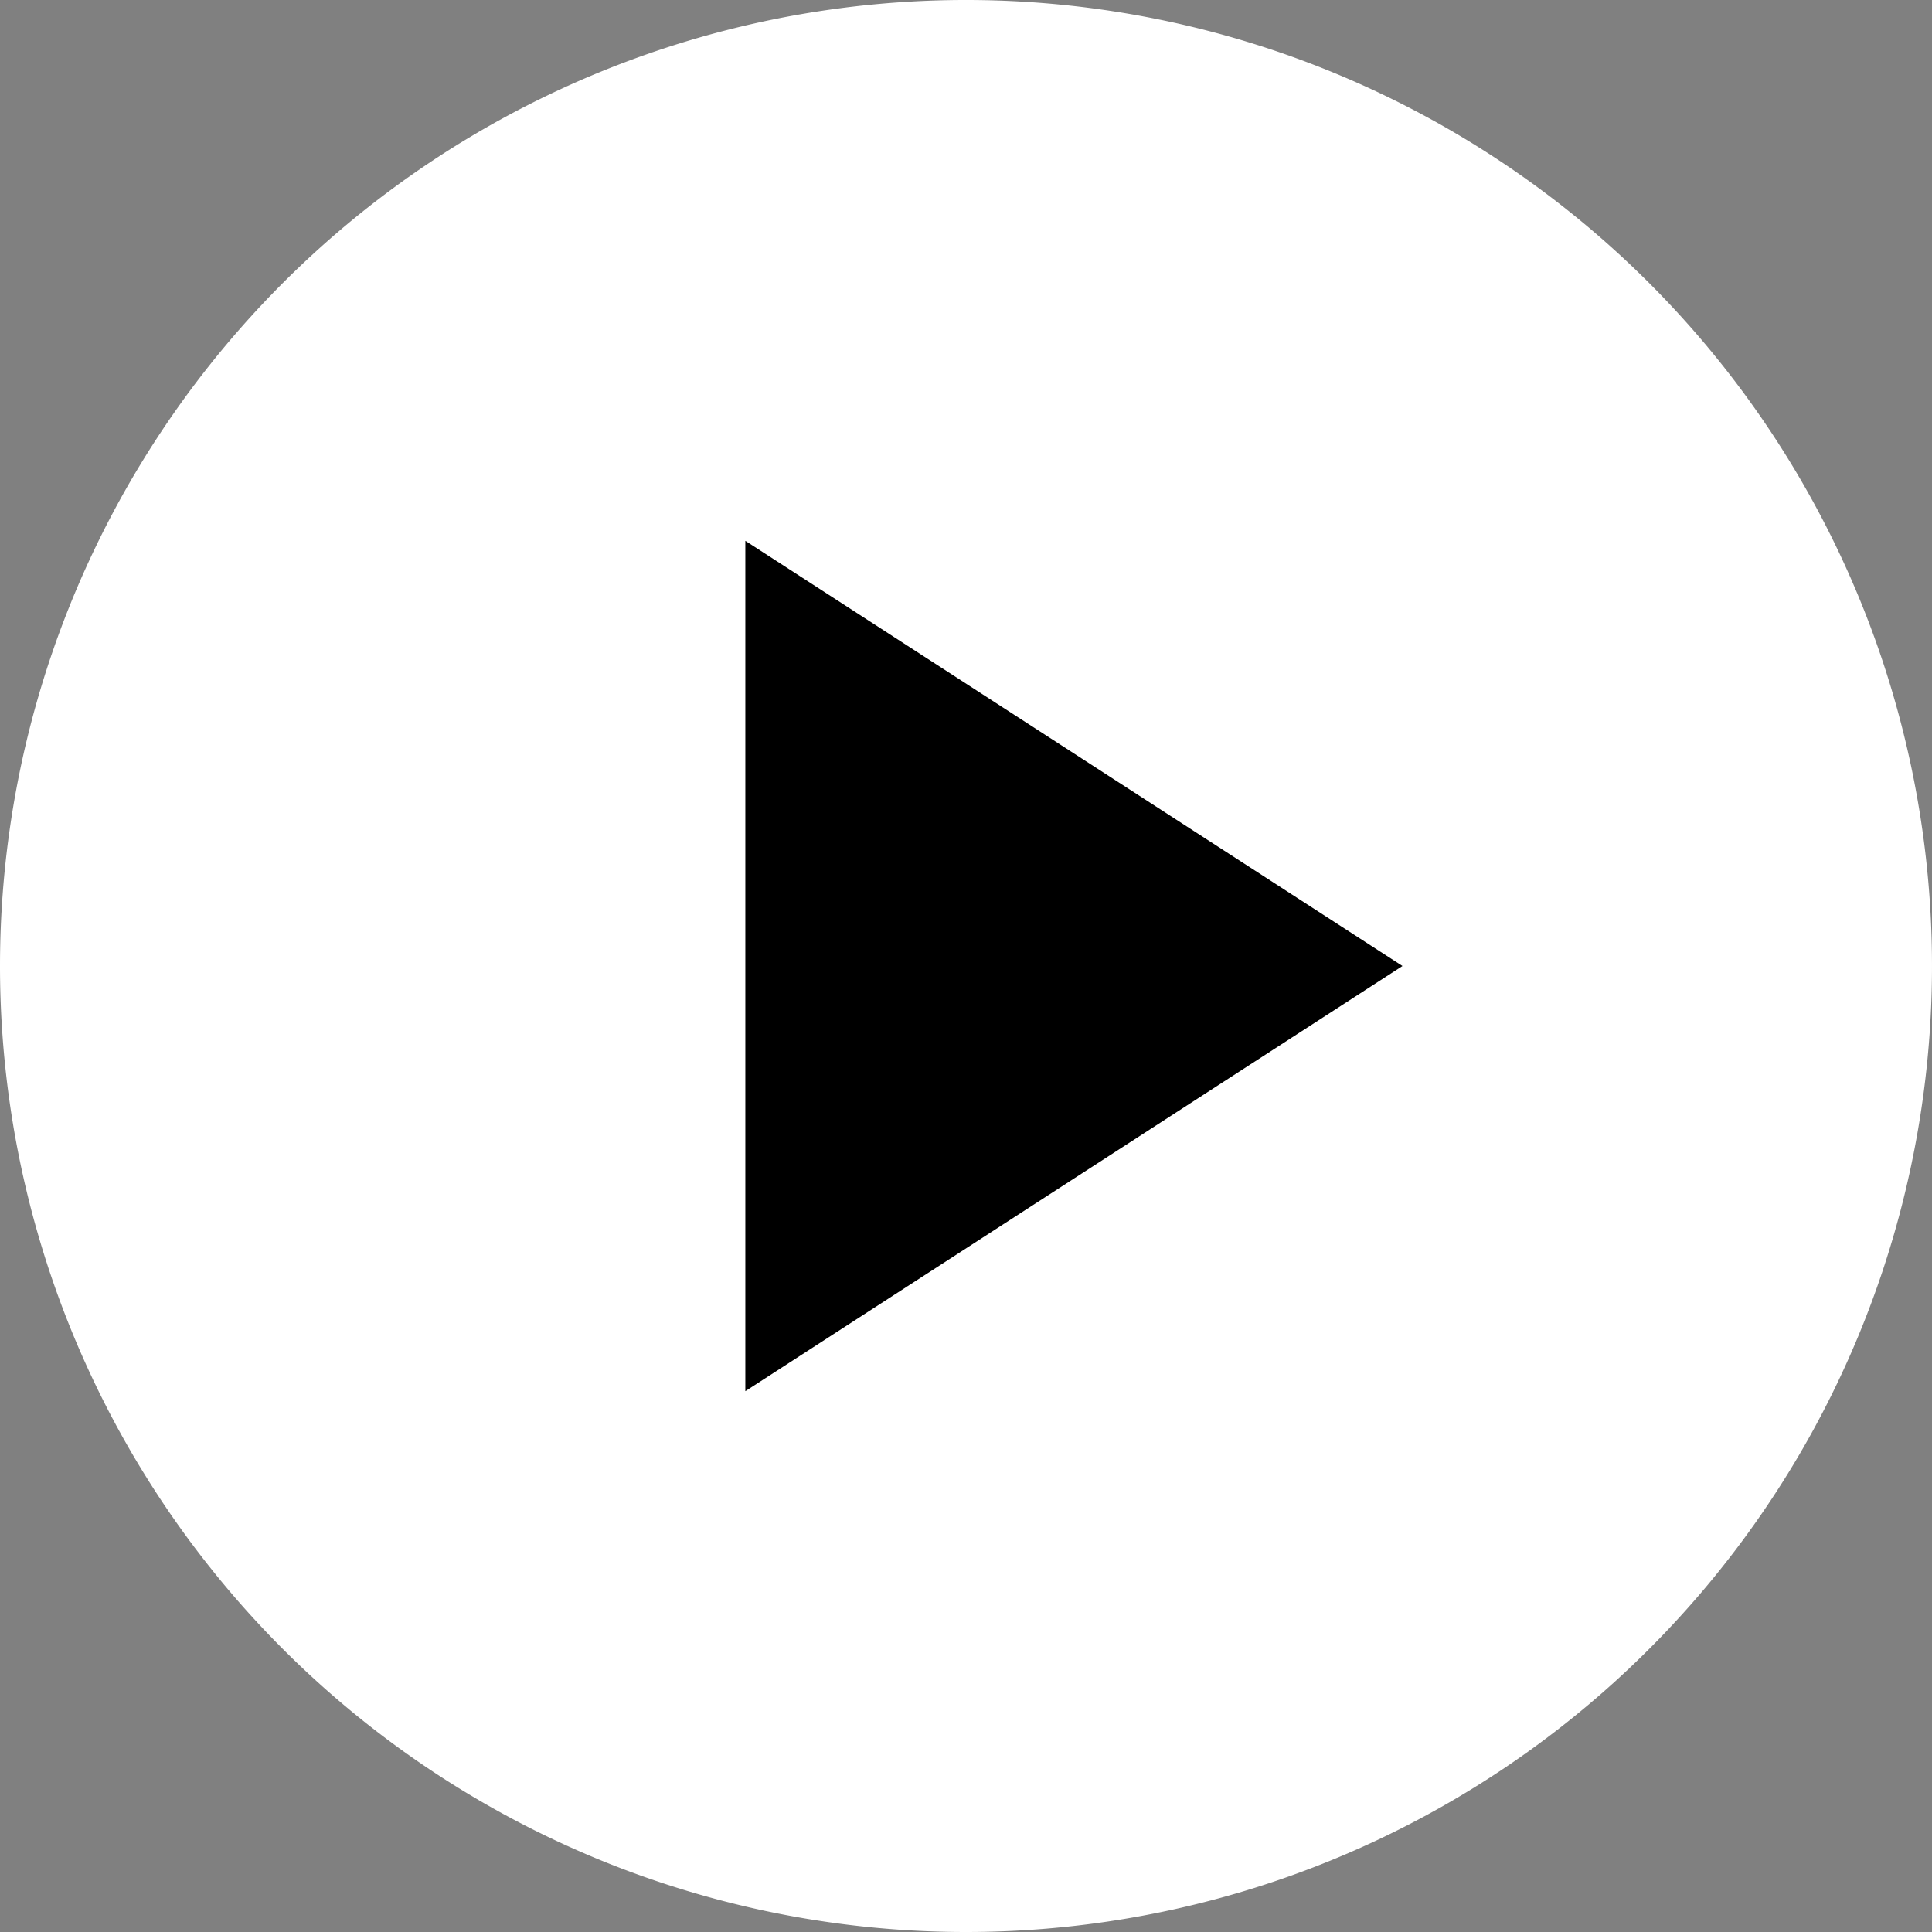
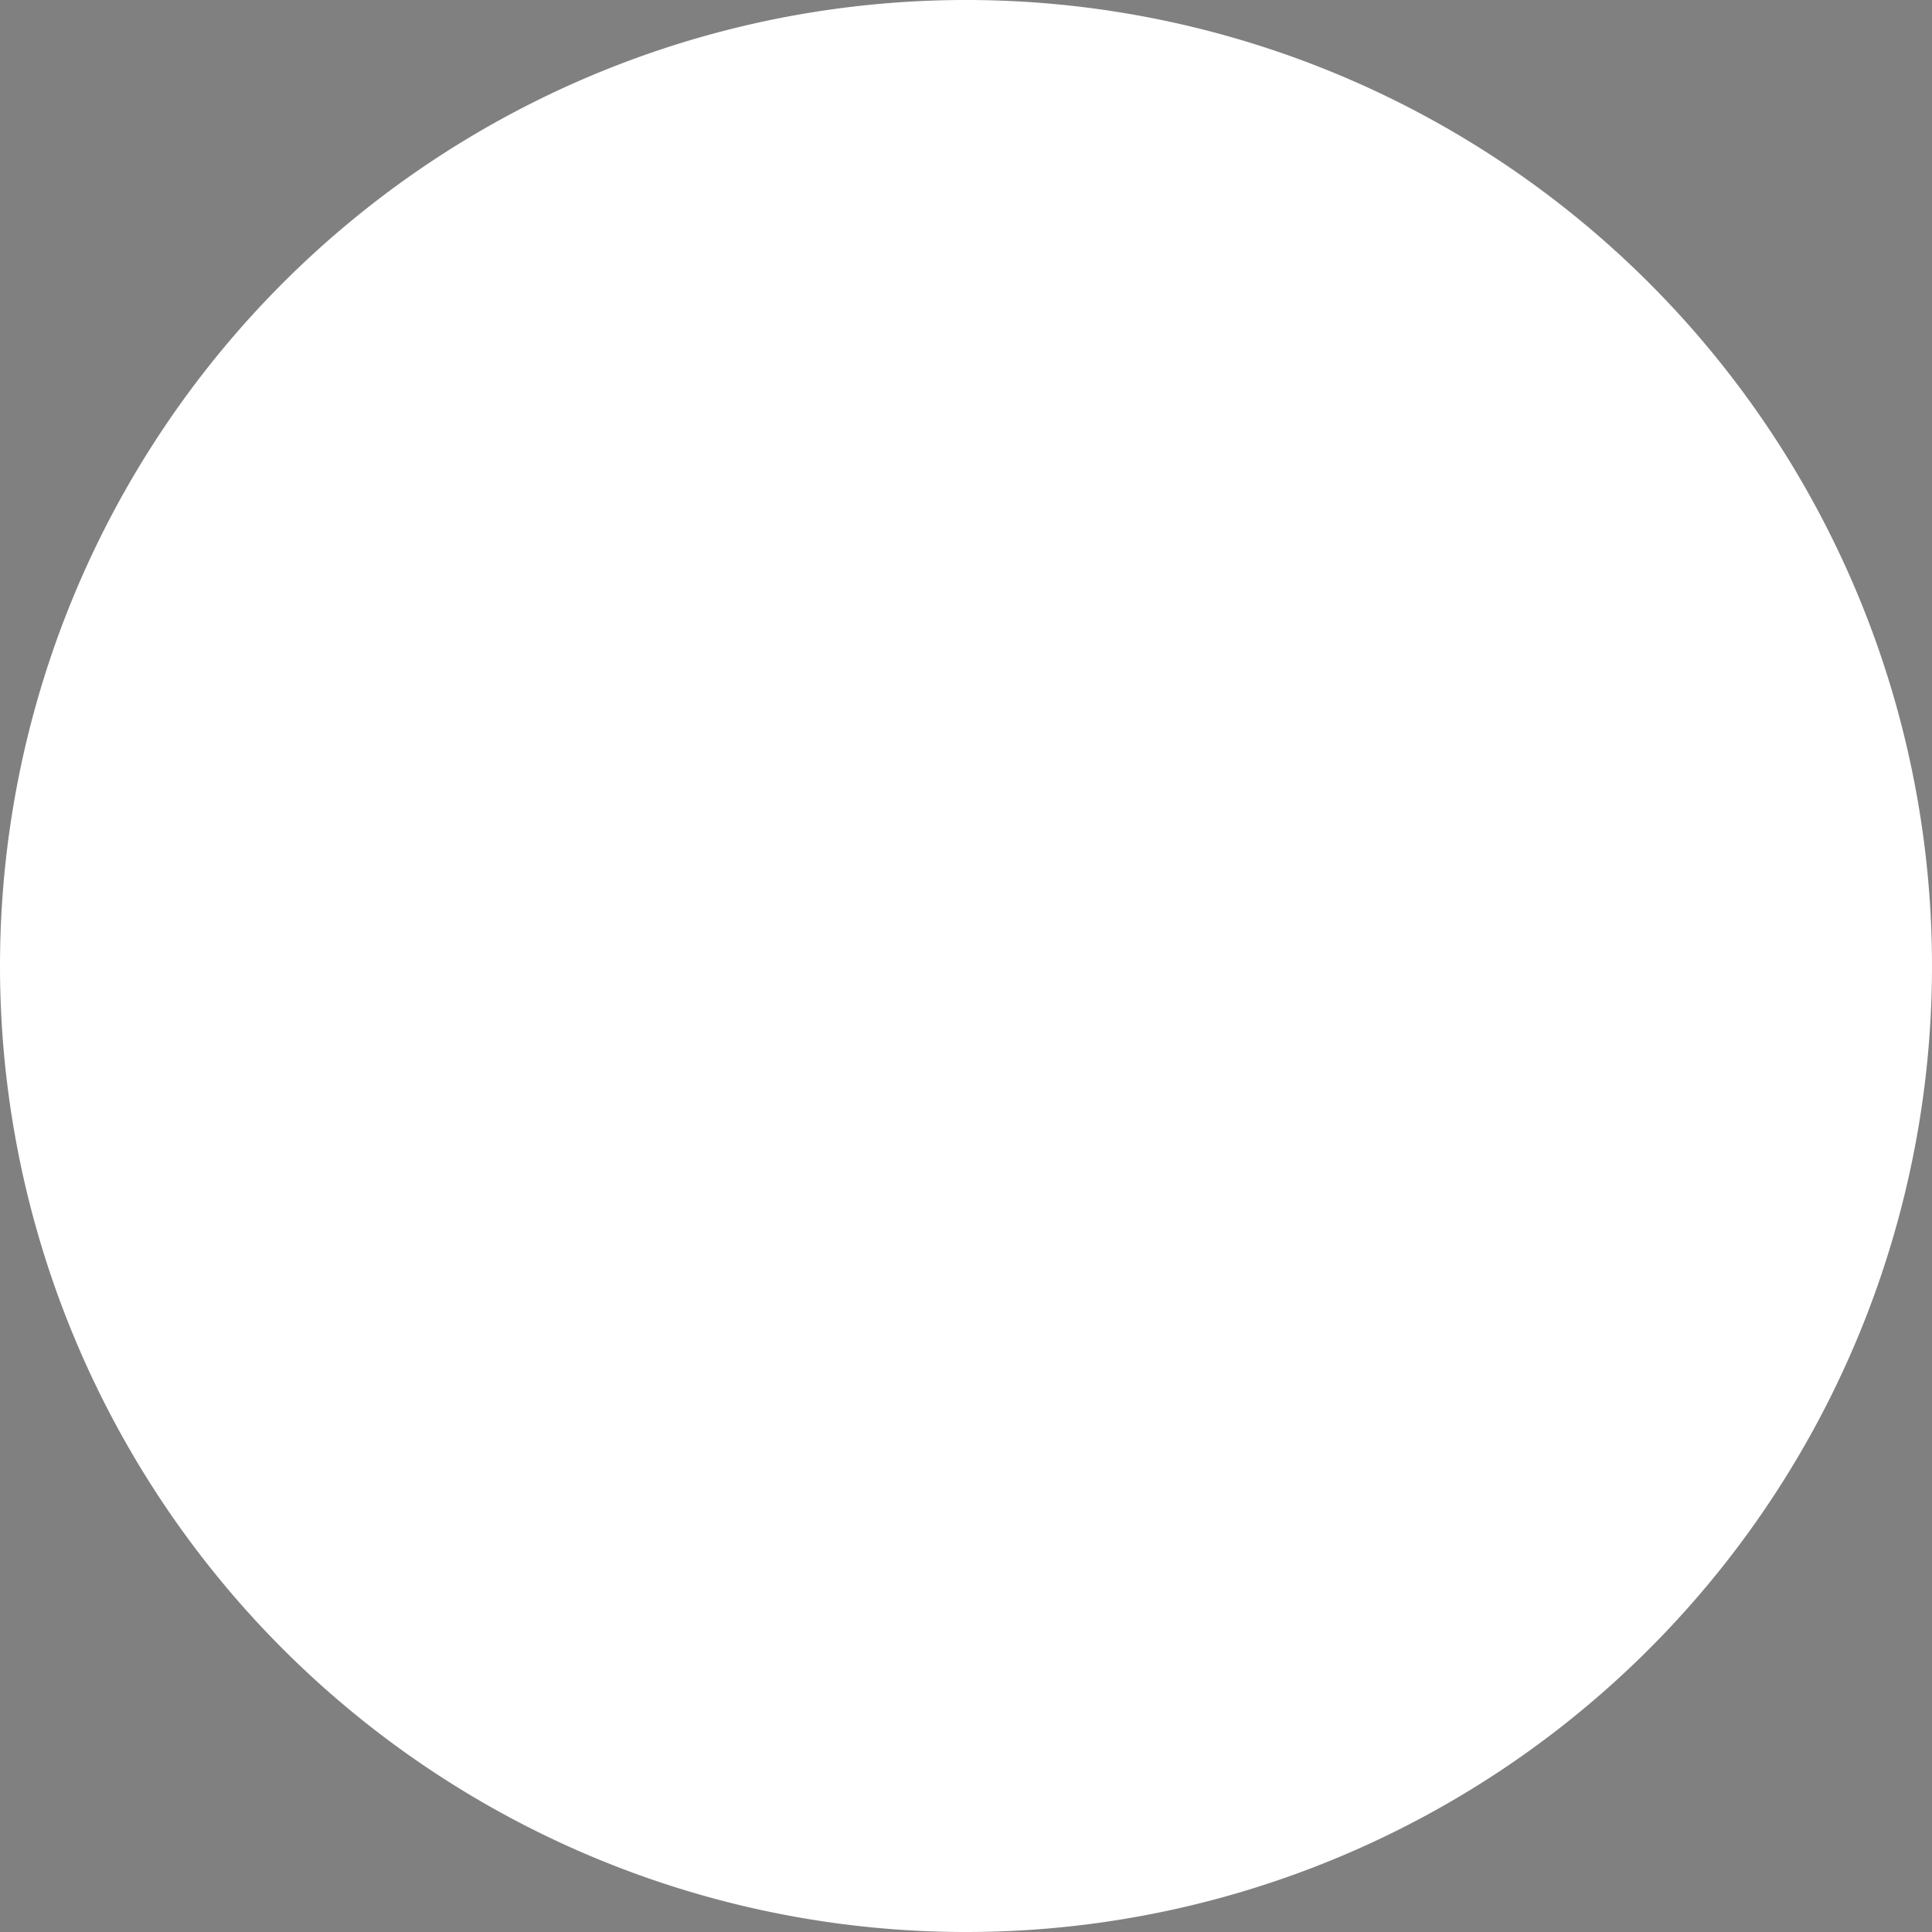
<svg xmlns="http://www.w3.org/2000/svg" width="59.8" height="59.8" viewBox="0 0 59.8 59.8">
  <rect x="0" y="0" width="59.8" height="59.8" fill="#808080" stroke="none" />
  <g id="Ebene_2" data-name="Ebene 2">
    <g id="Ebene_1-2" data-name="Ebene 1">
      <path d="M29.9,59.8A29.9,29.9,0,1,0,0,29.9,29.9,29.9,0,0,0,29.9,59.8" fill="#fff" />
-       <polygon points="43.41 29.9 23.07 16.74 23.07 43.06 43.41 29.9" />
    </g>
  </g>
</svg>